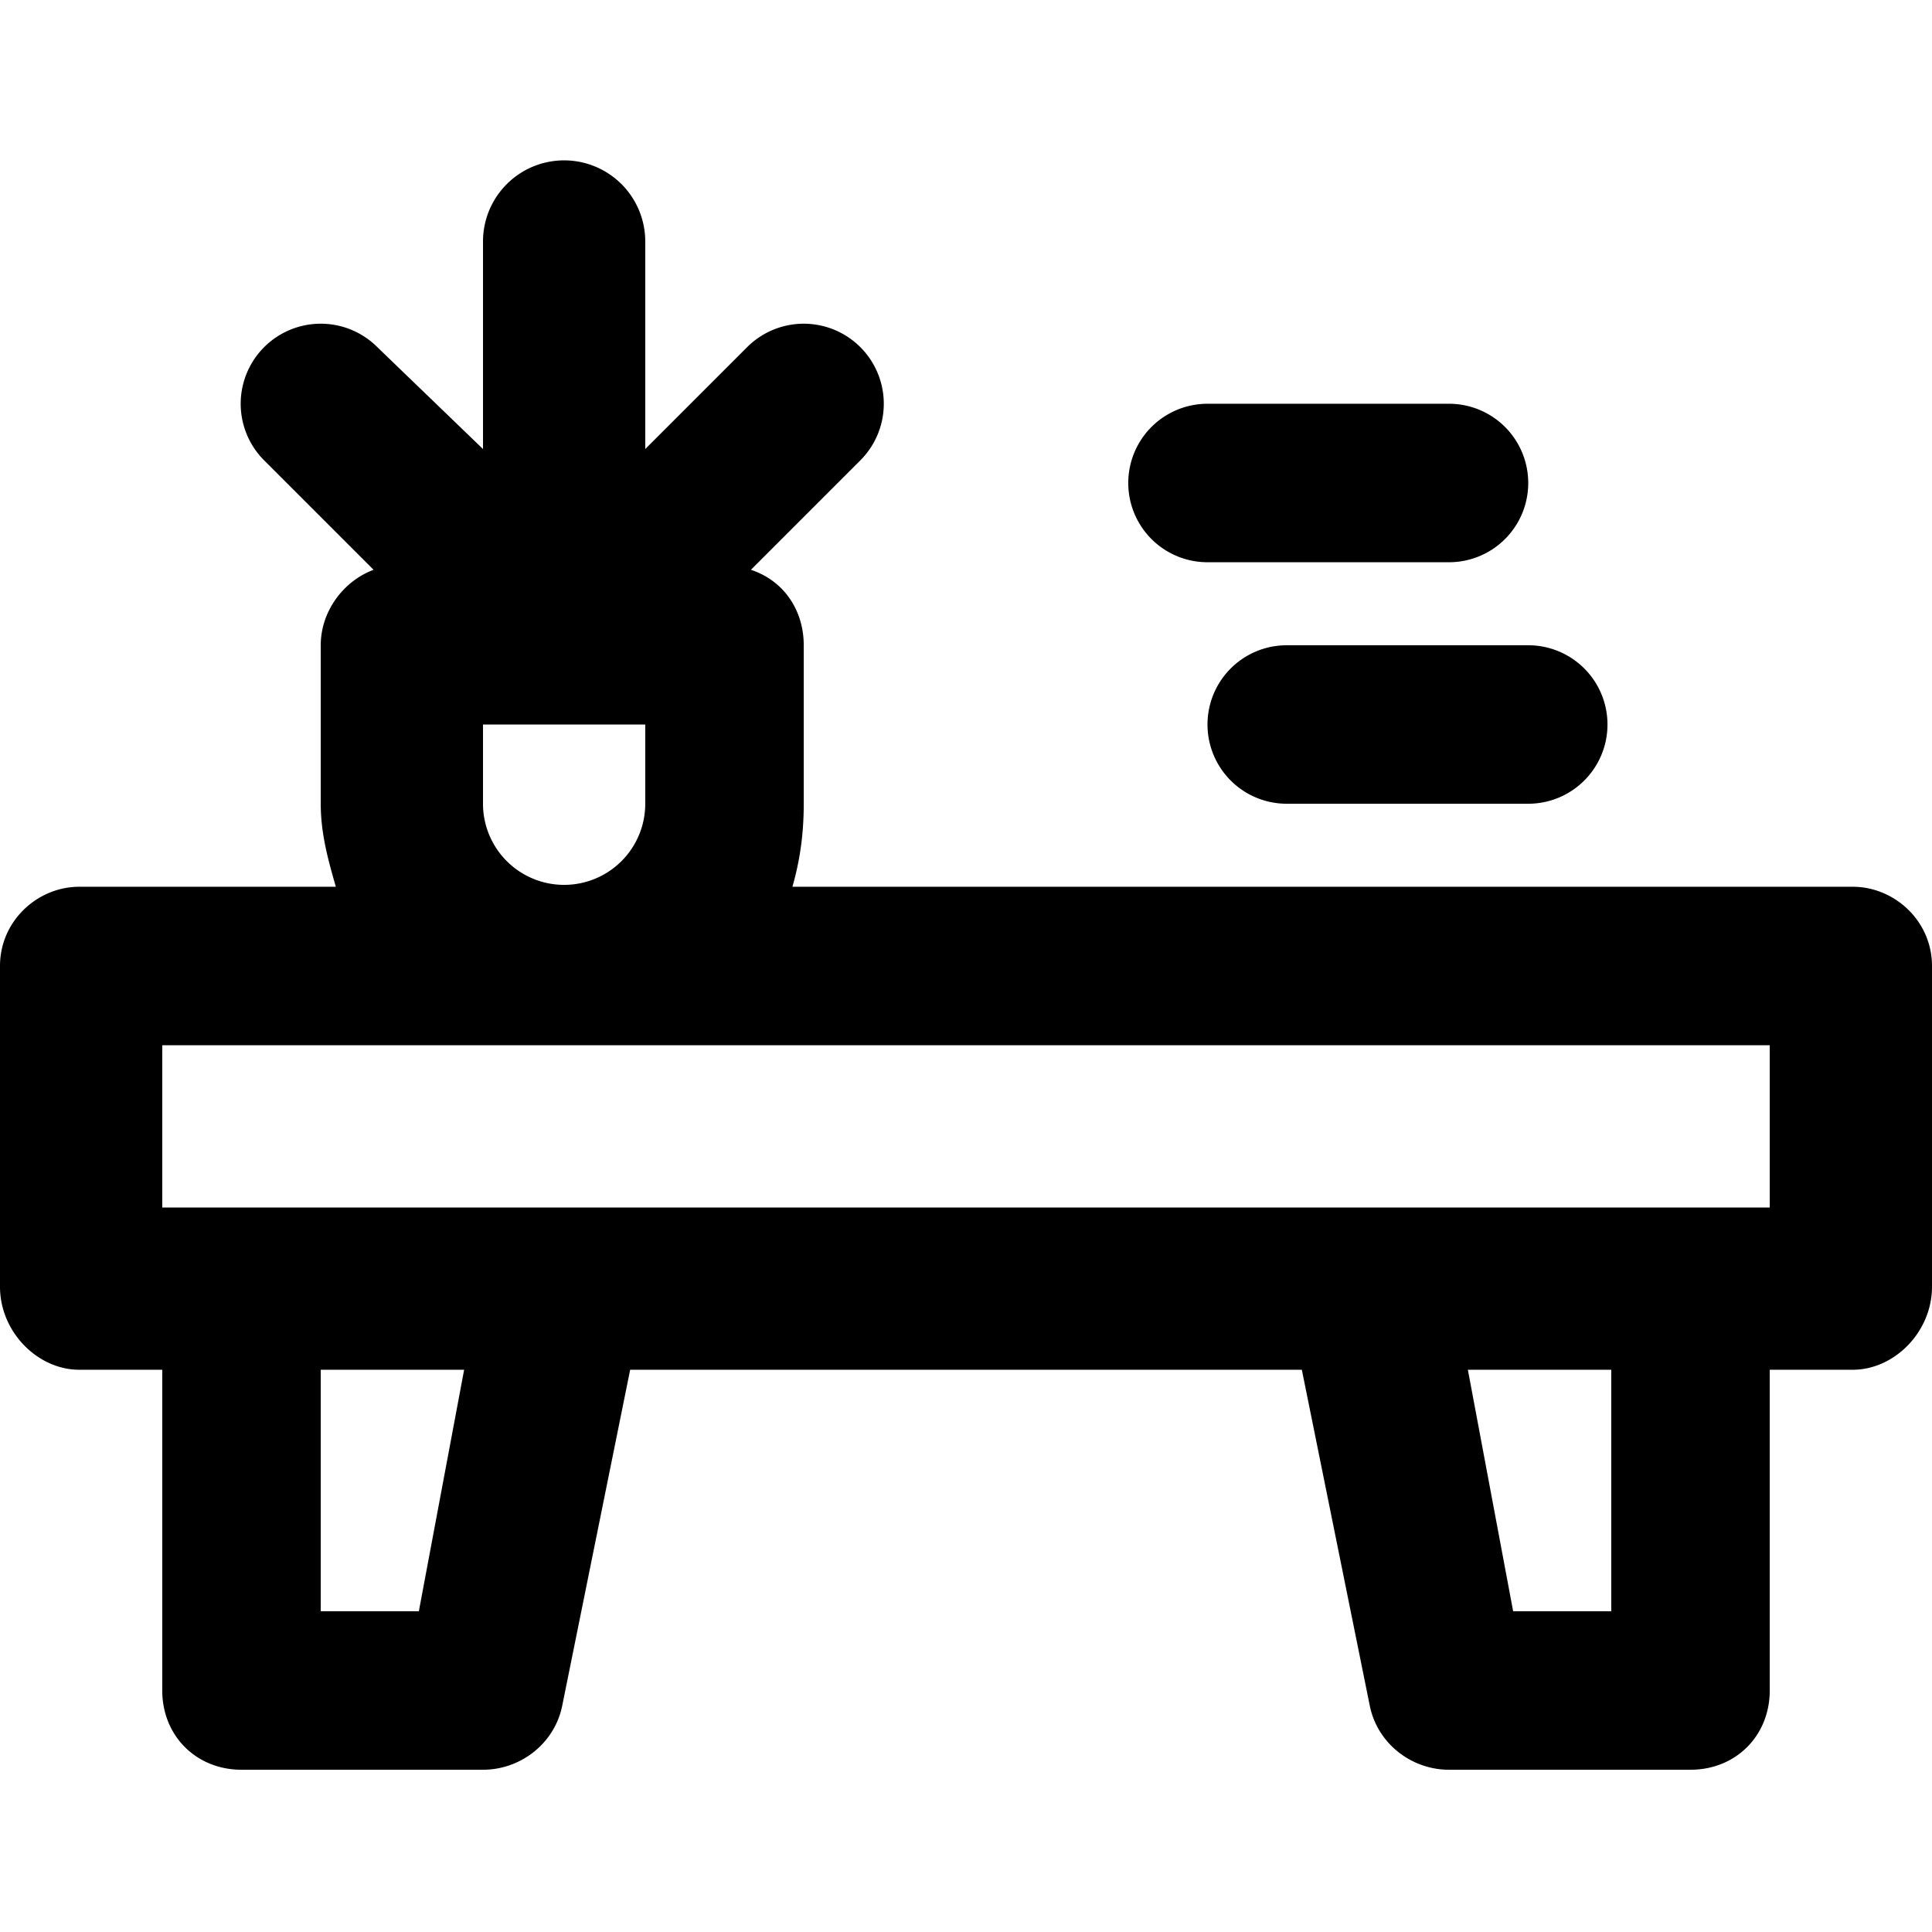
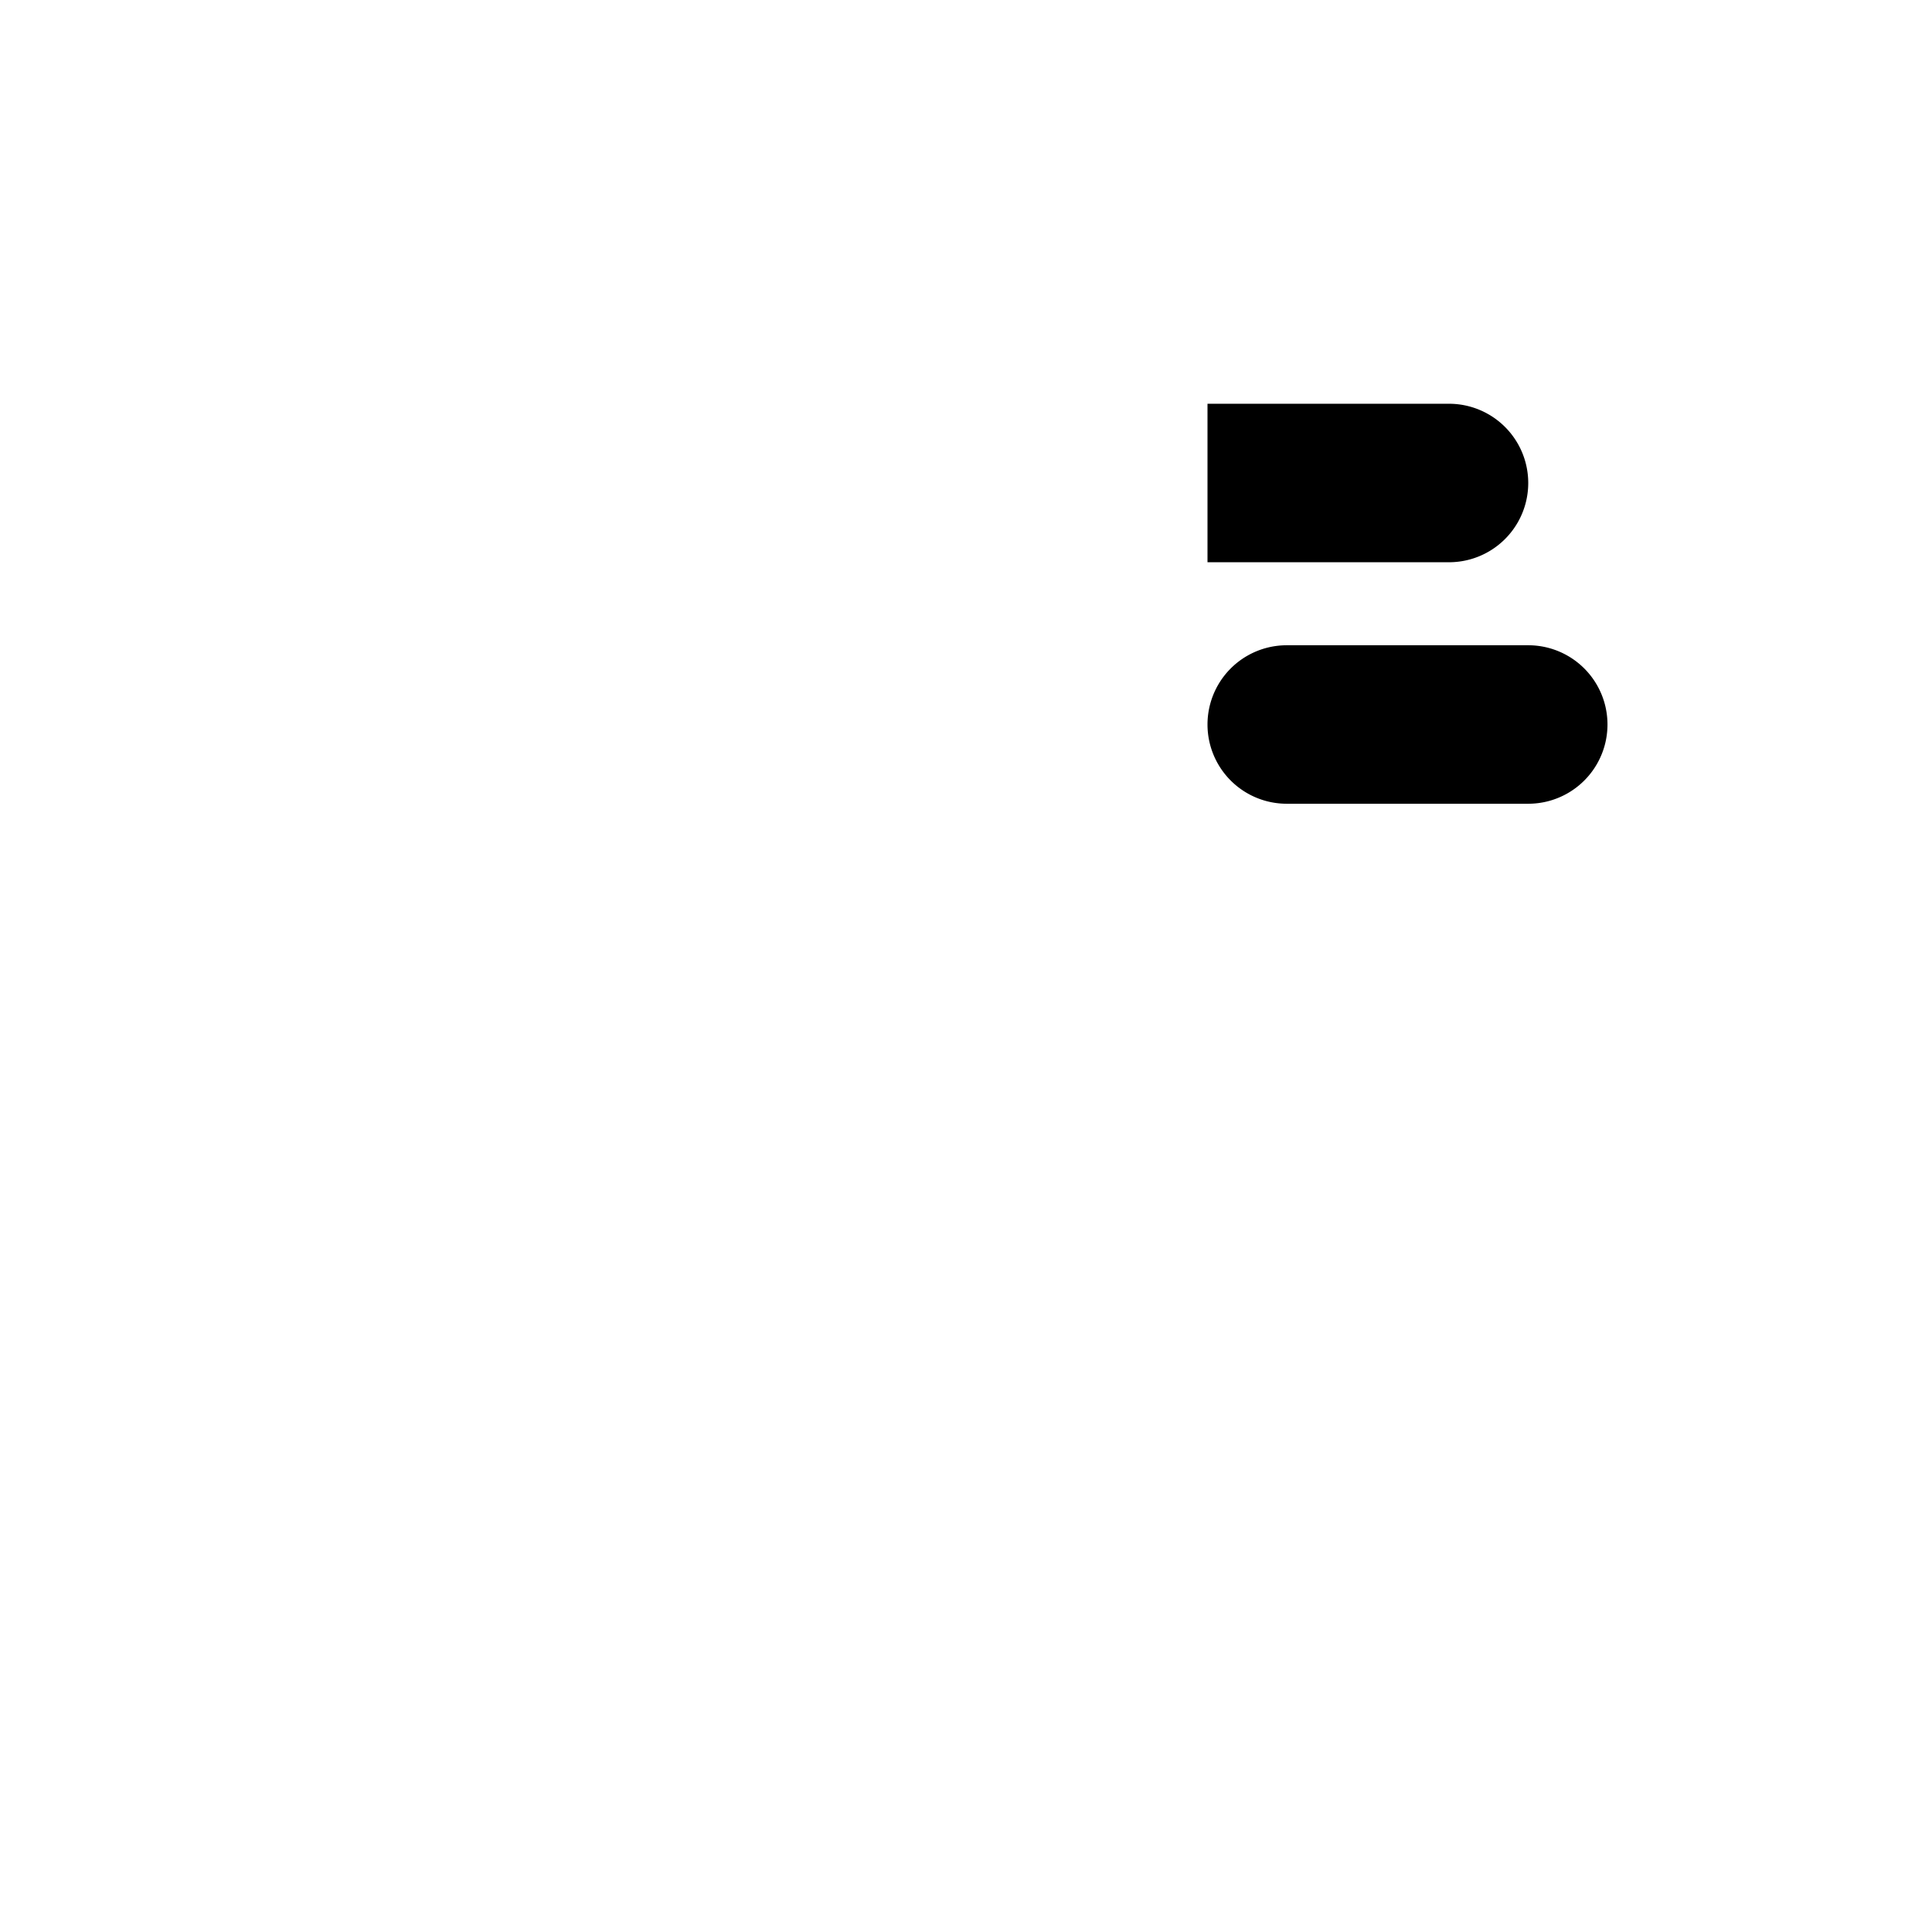
<svg xmlns="http://www.w3.org/2000/svg" xml:space="preserve" viewBox="0 0 512 512">
-   <path d="M341 171a21 21 0 1 0 0 42h64a21 21 0 1 0 0-42h-64zM320 149h64a21 21 0 1 0 0-42h-64a21 21 0 1 0 0 42z" />
-   <path d="M491 235H210c2-7 3-14 3-22v-42c0-9-5-17-14-20l29-29a21 21 0 0 0-30-30l-27 27V64a21 21 0 1 0-43 0v55l-28-27a21 21 0 0 0-30 30l29 29c-8 3-14 11-14 20v42c0 8 2 15 4 22H21c-11 0-21 9-21 21v85c0 12 10 22 21 22h22v85c0 12 9 21 21 21h64c10 0 19-7 21-17l18-89h178l18 89c2 10 11 17 21 17h64c12 0 21-9 21-21v-85h22c11 0 21-10 21-22v-85c0-12-10-21-21-21zm-363-22v-21h43v21a21 21 0 1 1-43 0zm-17 214H85v-64h38l-12 64zm316 0h-26l-12-64h38v64zm42-107H43v-43h426v43z" />
+   <path d="M341 171a21 21 0 1 0 0 42h64a21 21 0 1 0 0-42h-64zM320 149h64a21 21 0 1 0 0-42h-64z" />
</svg>